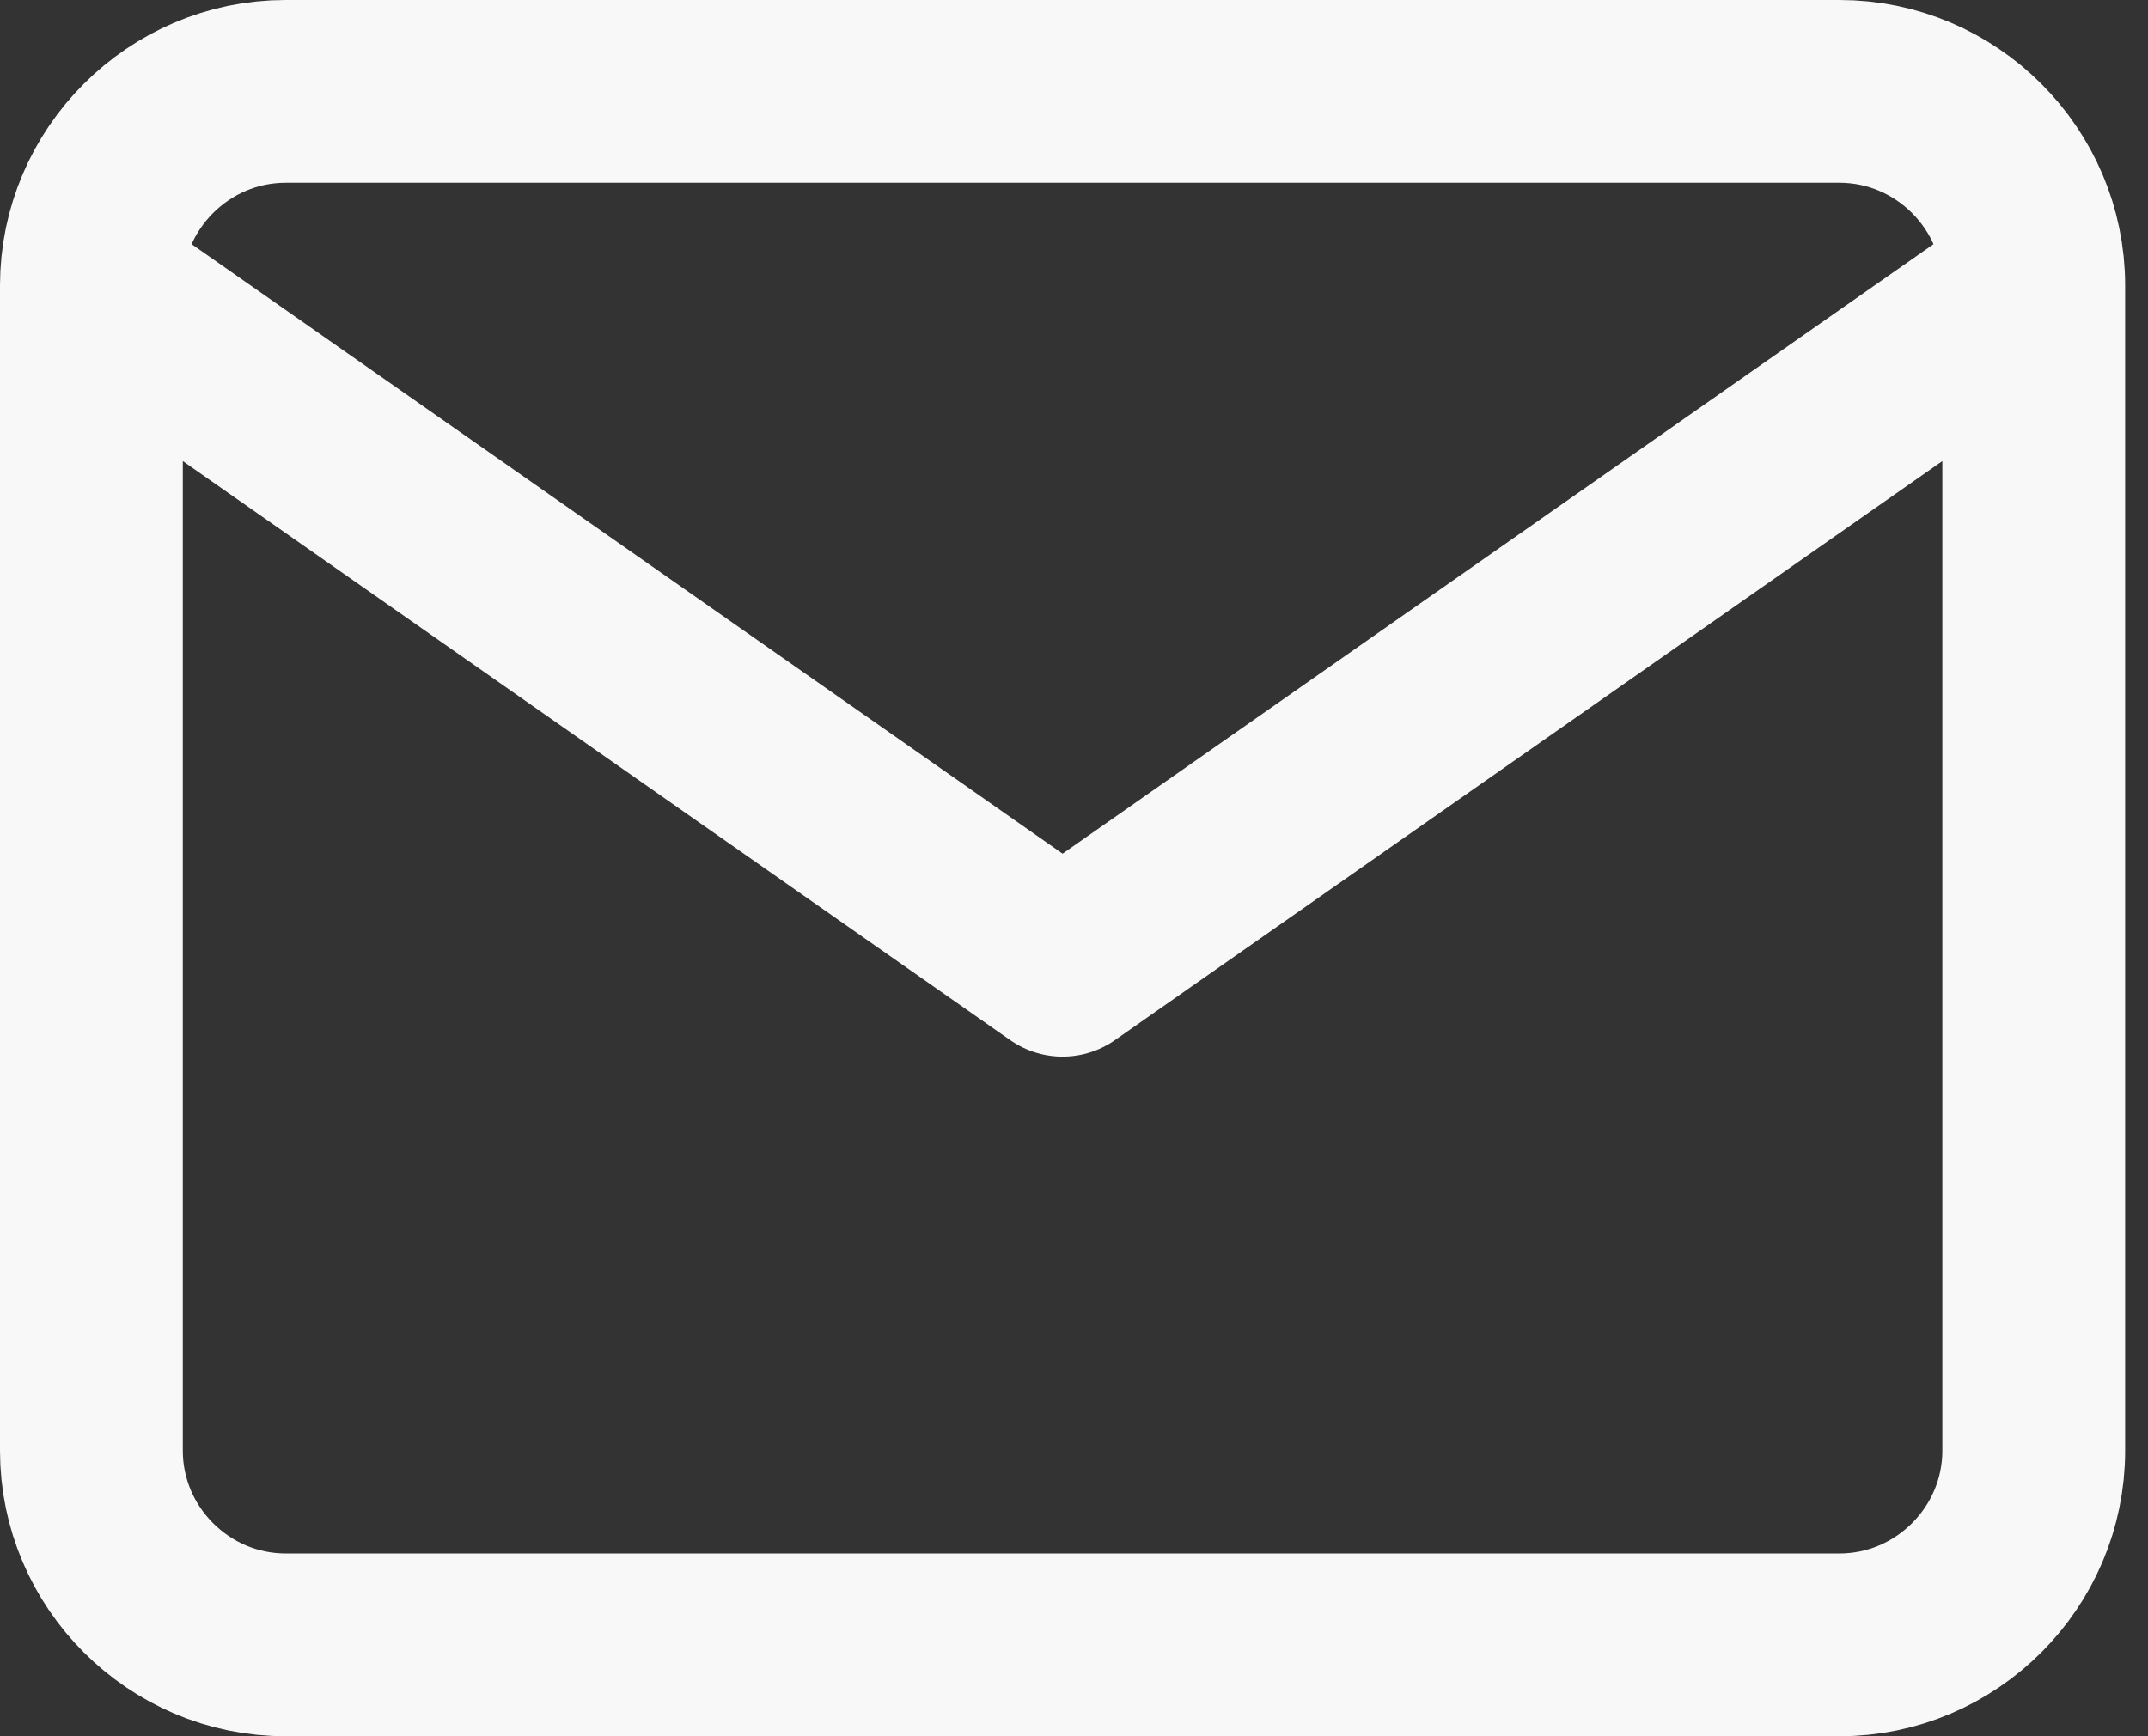
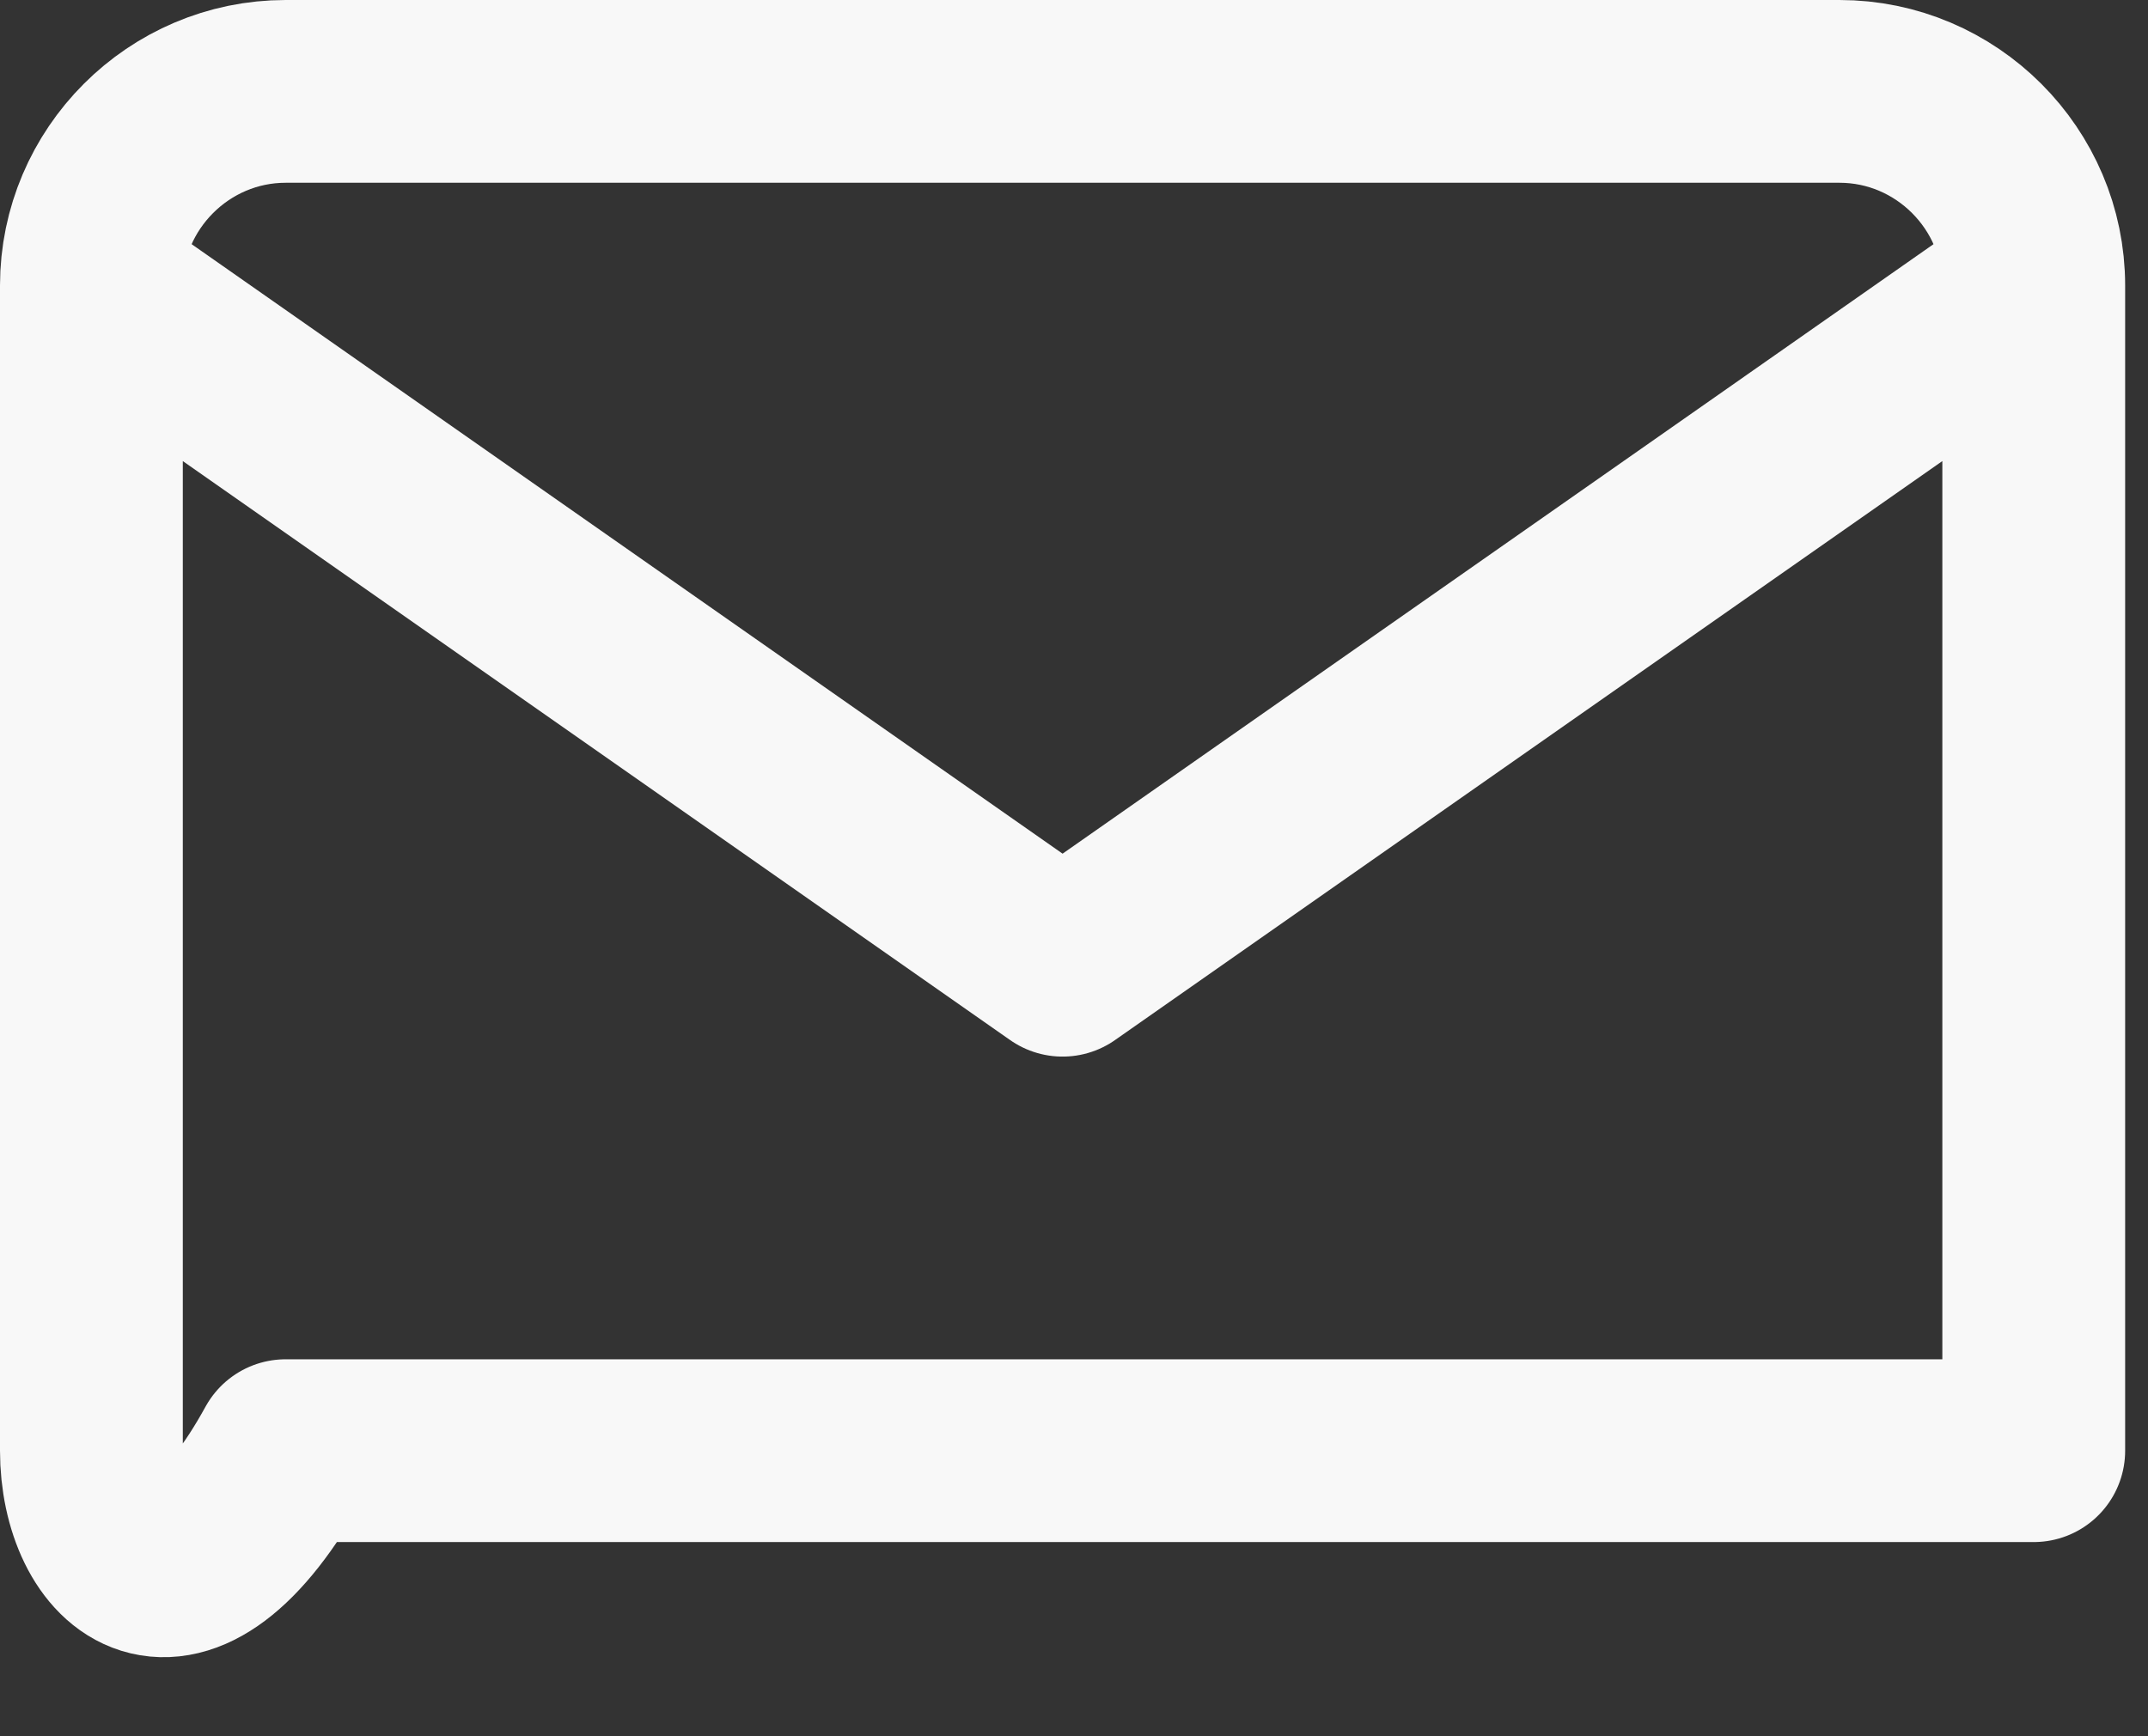
<svg xmlns="http://www.w3.org/2000/svg" width="47" height="38" viewBox="0 0 47 38" fill="none">
  <rect x="0" y="0" width="47" height="38" fill="#333333" stroke="none" />
-   <path d="M44.5 6.25C44.5 3.913 42.587 2 40.25 2H6.25C3.913 2 2 3.913 2 6.25M44.5 6.25V31.75C44.5 34.087 42.587 36 40.25 36H6.25C3.913 36 2 34.087 2 31.75V6.25M44.5 6.25L23.25 21.125L2 6.25" stroke="#f8f8f8" stroke-width="4" stroke-linecap="round" stroke-linejoin="round" />
+   <path d="M44.5 6.25C44.5 3.913 42.587 2 40.25 2H6.25C3.913 2 2 3.913 2 6.25M44.5 6.25V31.75H6.25C3.913 36 2 34.087 2 31.75V6.25M44.5 6.25L23.25 21.125L2 6.25" stroke="#f8f8f8" stroke-width="4" stroke-linecap="round" stroke-linejoin="round" />
</svg>